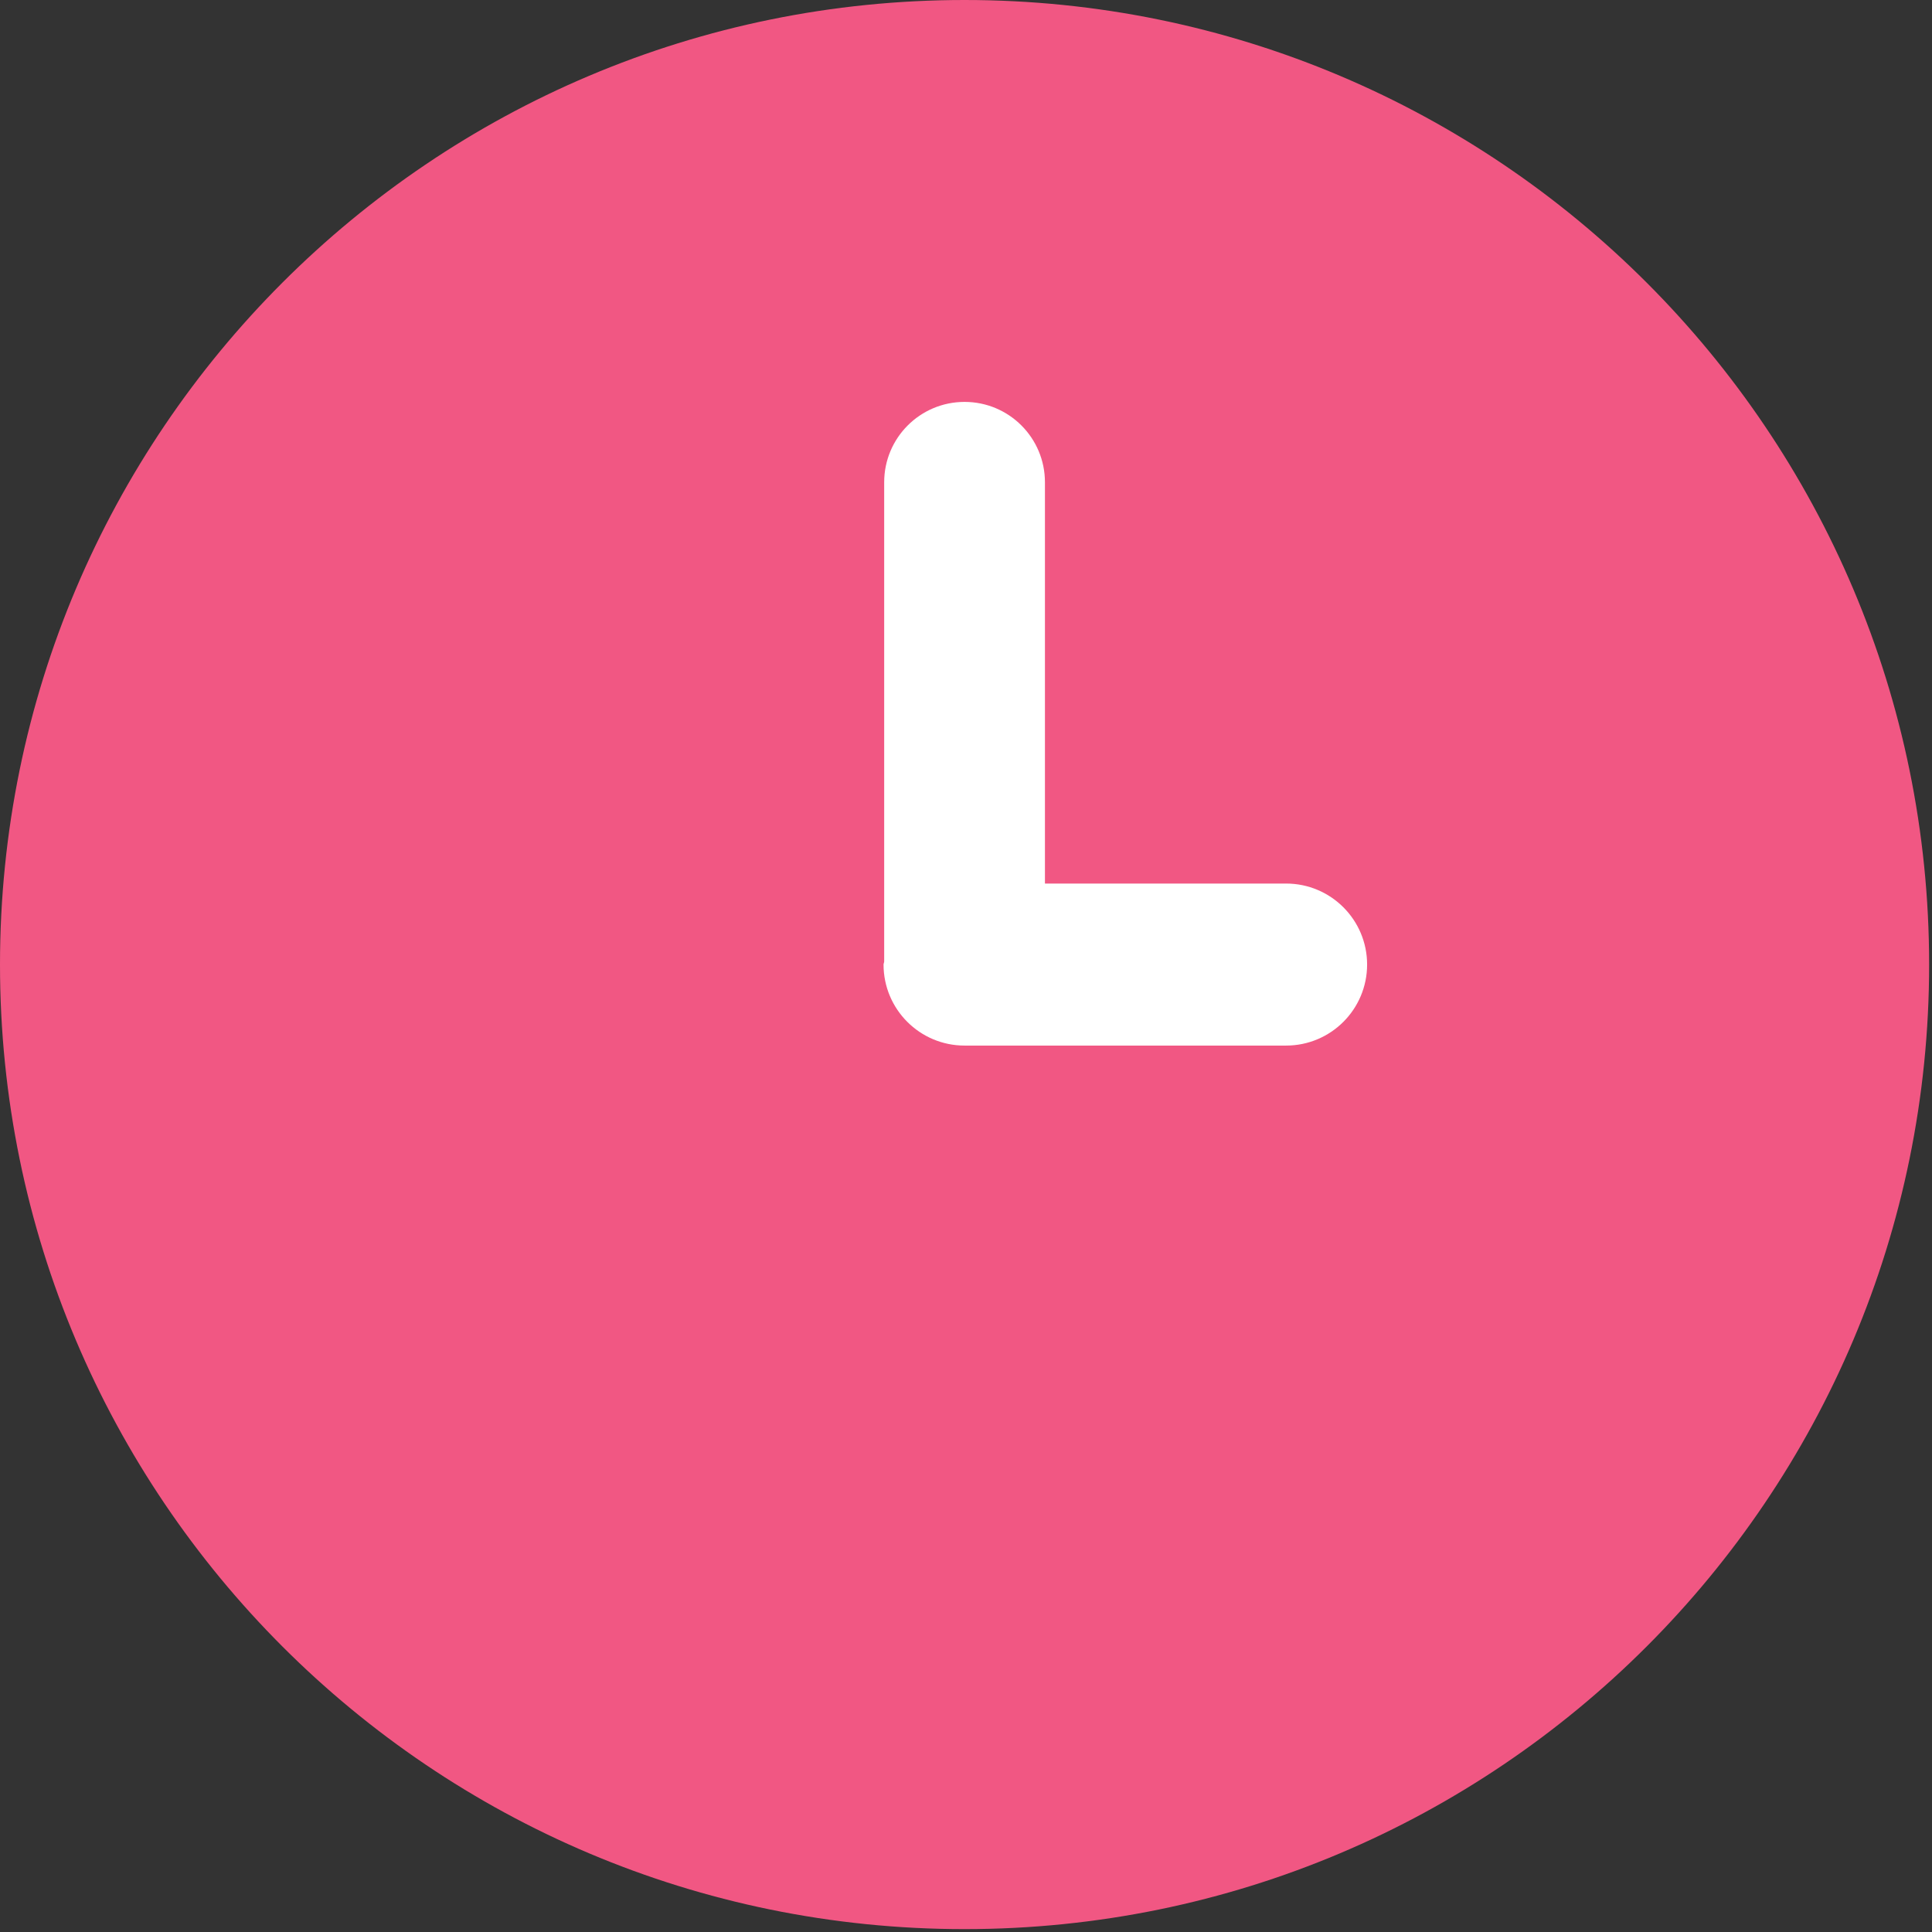
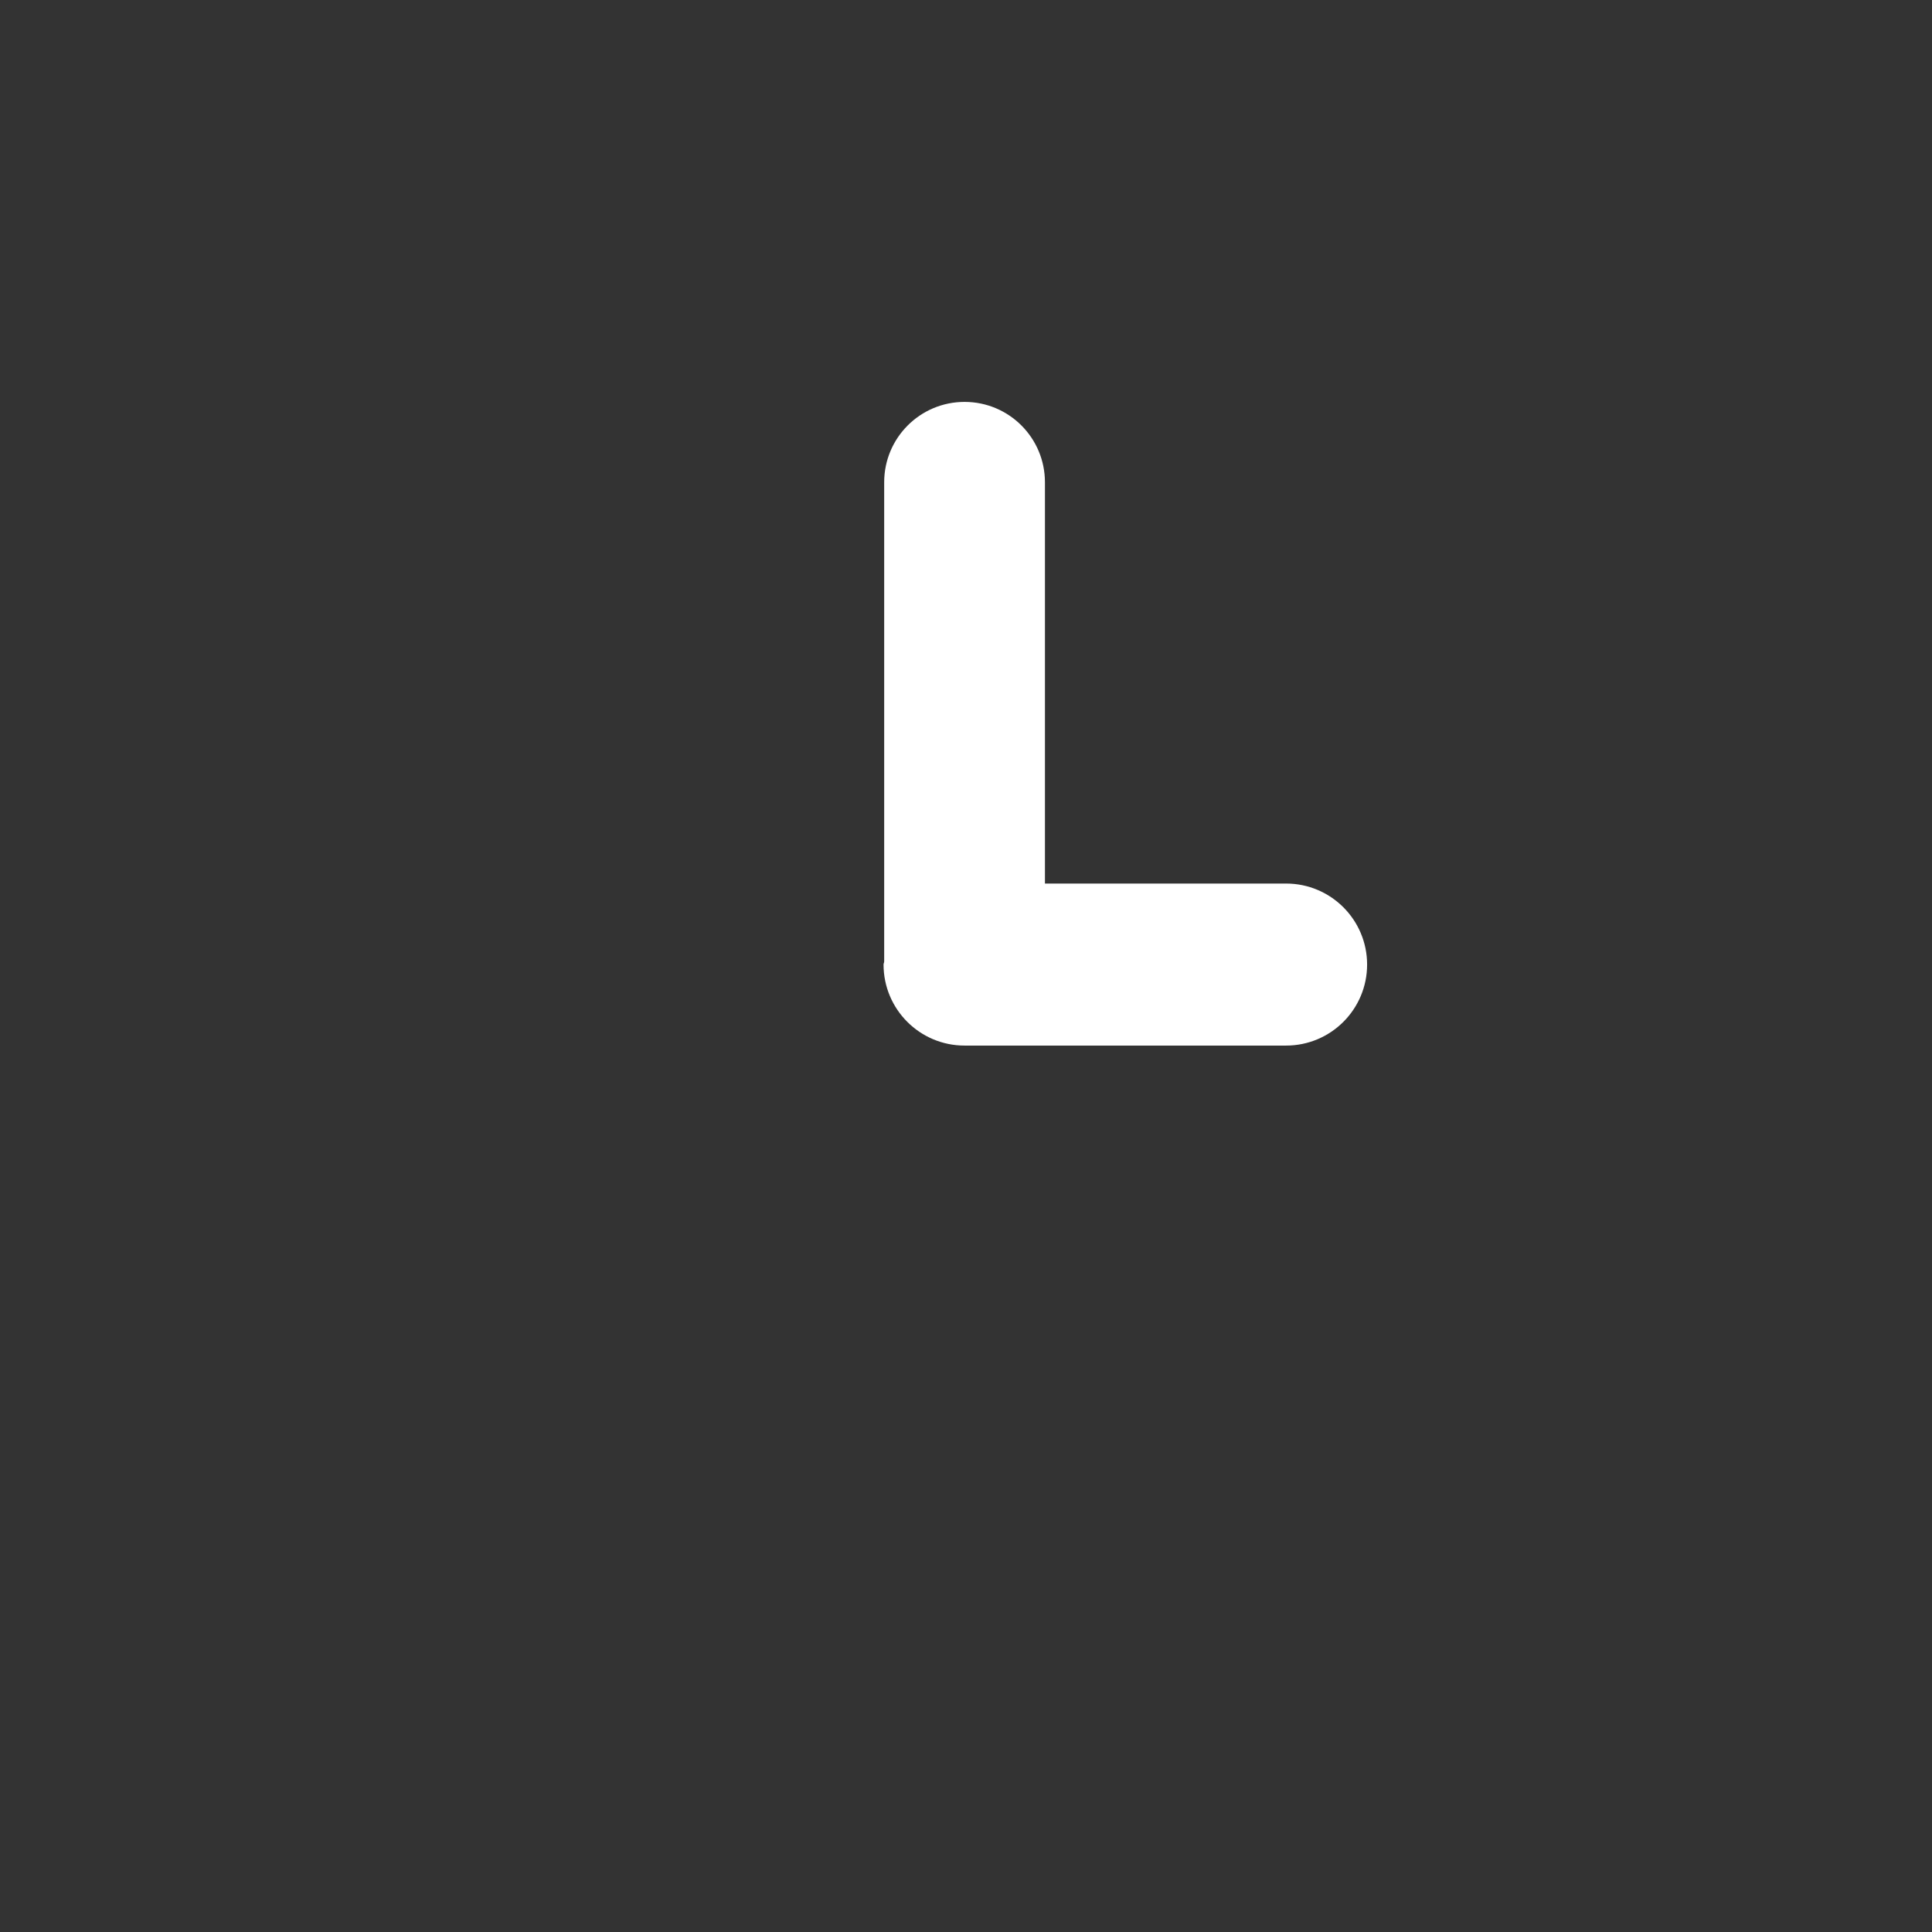
<svg xmlns="http://www.w3.org/2000/svg" width="80px" height="80px" viewBox="0 0 80 80" version="1.1">
  <rect x="0" y="0" width="80" height="80" fill="#333333" stroke="none" />
  <title>clock</title>
  <g id="Desktop" stroke="none" stroke-width="1" fill="none" fill-rule="evenodd">
    <g id="lupuscheck_desk_artikel_v1" transform="translate(-360, -2007)">
      <g id="bloc3" transform="translate(325, 1446)">
        <g id="box" transform="translate(0, 488)">
          <g id="clock" transform="translate(35, 73)">
-             <path d="M39.94,2.98427949e-13 C17.882,2.98427949e-13 -1.52056145e-12,17.884 -1.52056145e-12,39.94 C-1.52056145e-12,61.997 17.882,79.881 39.94,79.881 C61.995,79.881 79.881,61.997 79.881,39.94 C79.881,17.884 61.995,2.98427949e-13 39.94,2.98427949e-13" id="Fill-1" fill="#F15783" />
            <path d="M53.254,36.586 L43.269,36.586 L43.269,19.971 C43.269,18.131 41.78,16.642 39.94,16.642 C38.101,16.642 36.612,18.131 36.612,19.971 L36.612,39.811 C36.612,39.856 36.586,39.896 36.586,39.94 C36.586,41.793 38.088,43.295 39.94,43.295 L53.254,43.295 C55.107,43.295 56.609,41.793 56.609,39.94 C56.609,38.088 55.107,36.586 53.254,36.586" id="Fill-1-Copy" fill="#FFFFFF" />
          </g>
        </g>
      </g>
    </g>
  </g>
</svg>